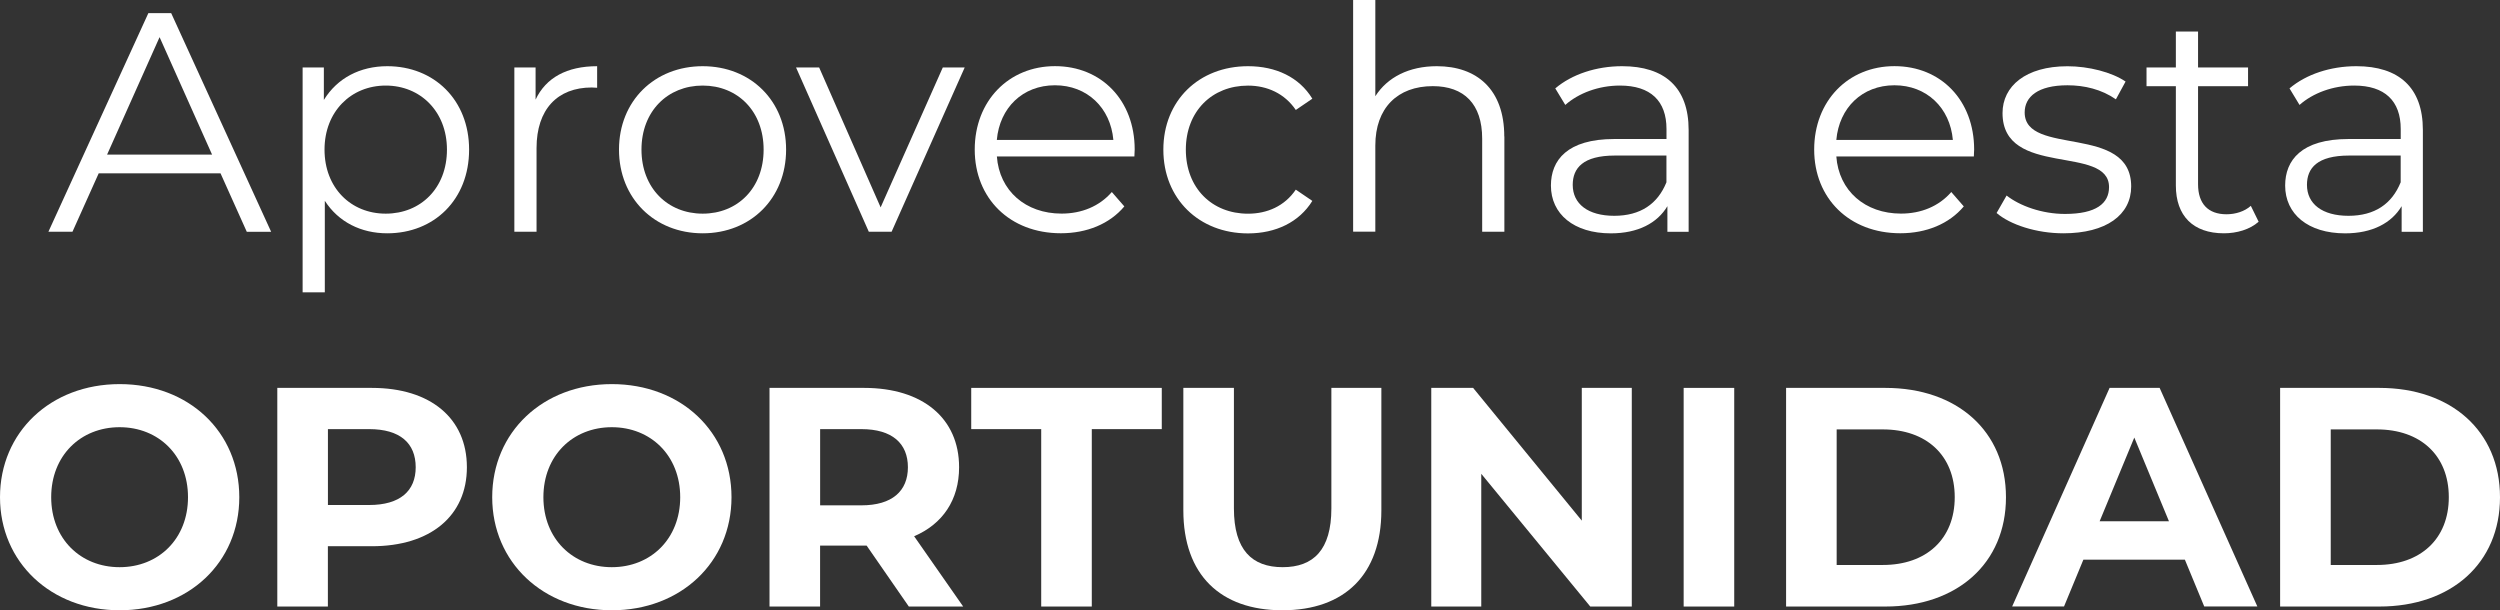
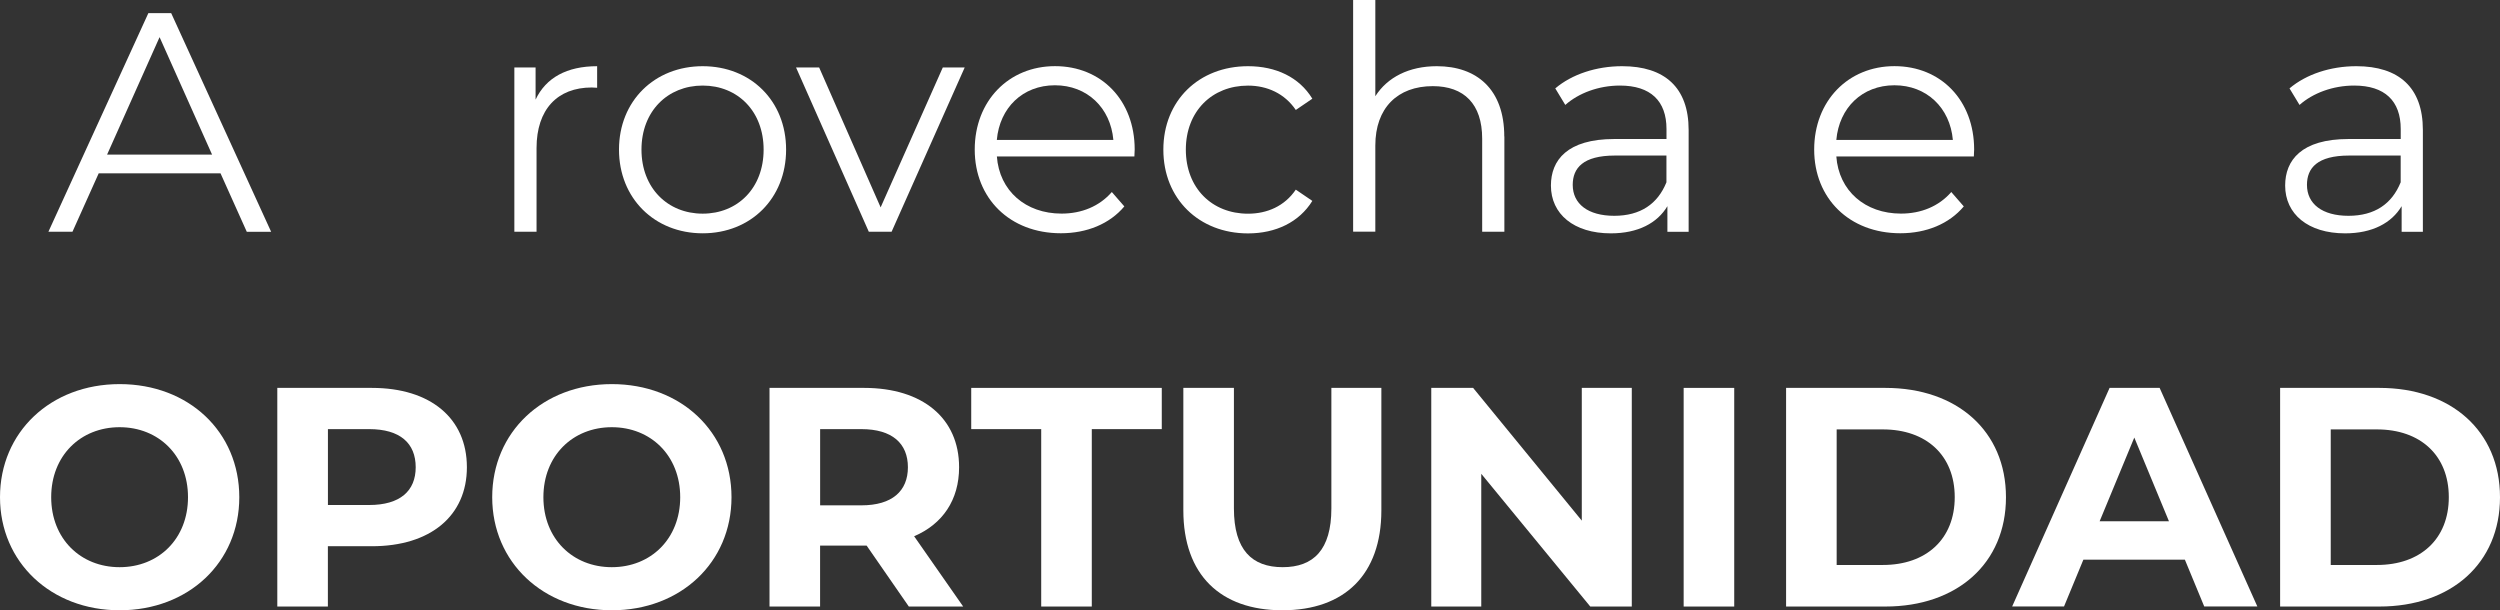
<svg xmlns="http://www.w3.org/2000/svg" id="Layer_2" data-name="Layer 2" viewBox="0 0 521.53 127.31">
  <rect x="0" y="0" width="521.53" height="127.31" fill="#333333" stroke="none" />
  <defs>
    <style>
      .cls-1 {
        fill: #fff;
      }
    </style>
  </defs>
  <g id="Text">
    <g>
      <path class="cls-1" d="M46,36.16h-25.41l-5.47,12.18h-5.02L30.95,2.74h4.76l20.85,45.61h-5.08l-5.47-12.18ZM44.24,32.25l-10.95-24.5-10.95,24.5h21.89Z" />
-       <path class="cls-1" d="M97.86,31.21c0,10.43-7.3,17.46-17.07,17.46-5.47,0-10.17-2.35-13.03-6.78v19.09h-4.63V14.07h4.43v6.78c2.8-4.56,7.56-7.04,13.23-7.04,9.77,0,17.07,7.04,17.07,17.4ZM93.24,31.21c0-7.95-5.54-13.36-12.77-13.36s-12.77,5.41-12.77,13.36,5.47,13.36,12.77,13.36,12.77-5.34,12.77-13.36Z" />
      <path class="cls-1" d="M124.57,13.81v4.5c-.39,0-.78-.06-1.11-.06-7.17,0-11.53,4.56-11.53,12.64v17.46h-4.63V14.07h4.43v6.71c2.15-4.56,6.52-6.97,12.84-6.97Z" />
      <path class="cls-1" d="M129.13,31.21c0-10.16,7.43-17.4,17.46-17.4s17.4,7.23,17.4,17.4-7.36,17.46-17.4,17.46-17.46-7.3-17.46-17.46ZM159.3,31.21c0-8.01-5.41-13.36-12.71-13.36s-12.77,5.34-12.77,13.36,5.47,13.36,12.77,13.36,12.71-5.34,12.71-13.36Z" />
      <path class="cls-1" d="M201.25,14.07l-15.25,34.27h-4.76l-15.18-34.27h4.82l12.83,29.19,12.97-29.19h4.56Z" />
      <path class="cls-1" d="M236.63,32.64h-28.67c.52,7.17,6,11.92,13.49,11.92,4.17,0,7.88-1.5,10.49-4.5l2.61,3c-3.06,3.65-7.82,5.6-13.23,5.6-10.68,0-17.98-7.3-17.98-17.46s7.1-17.4,16.75-17.4,16.62,7.1,16.62,17.4c0,.39-.06.91-.06,1.43ZM207.96,29.19h24.3c-.59-6.71-5.47-11.4-12.19-11.4s-11.53,4.69-12.12,11.4Z" />
      <path class="cls-1" d="M242.69,31.21c0-10.23,7.43-17.4,17.66-17.4,5.8,0,10.68,2.28,13.42,6.78l-3.45,2.35c-2.34-3.45-5.99-5.08-9.97-5.08-7.49,0-12.97,5.34-12.97,13.36s5.47,13.36,12.97,13.36c3.97,0,7.62-1.56,9.97-5.02l3.45,2.35c-2.74,4.43-7.62,6.78-13.42,6.78-10.23,0-17.66-7.23-17.66-17.46Z" />
      <path class="cls-1" d="M313.83,28.47v19.87h-4.63v-19.42c0-7.23-3.78-10.95-10.3-10.95-7.36,0-11.99,4.56-11.99,12.38v17.98h-4.63V0h4.63v20.07c2.54-3.97,7.04-6.26,12.83-6.26,8.34,0,14.07,4.82,14.07,14.66Z" />
      <path class="cls-1" d="M352.27,27.11v21.24h-4.43v-5.34c-2.09,3.52-6.13,5.67-11.79,5.67-7.75,0-12.51-4.04-12.51-9.97,0-5.28,3.39-9.71,13.23-9.71h10.88v-2.09c0-5.86-3.32-9.06-9.71-9.06-4.43,0-8.6,1.56-11.4,4.04l-2.09-3.45c3.45-2.93,8.53-4.63,13.94-4.63,8.86,0,13.88,4.43,13.88,13.29ZM347.64,38.05v-5.6h-10.75c-6.65,0-8.8,2.61-8.8,6.12,0,3.97,3.19,6.45,8.66,6.45s9.06-2.48,10.88-6.97Z" />
      <path class="cls-1" d="M411.75,32.64h-28.67c.52,7.17,6,11.92,13.49,11.92,4.17,0,7.88-1.5,10.49-4.5l2.61,3c-3.06,3.65-7.82,5.6-13.23,5.6-10.68,0-17.98-7.3-17.98-17.46s7.1-17.4,16.75-17.4,16.62,7.1,16.62,17.4c0,.39-.06.91-.06,1.43ZM383.09,29.19h24.3c-.59-6.71-5.47-11.4-12.19-11.4s-11.53,4.69-12.12,11.4Z" />
-       <path class="cls-1" d="M416.51,44.44l2.09-3.65c2.74,2.15,7.36,3.84,12.18,3.84,6.52,0,9.19-2.21,9.19-5.6,0-8.93-22.22-1.89-22.22-15.44,0-5.6,4.82-9.77,13.55-9.77,4.43,0,9.25,1.24,12.12,3.19l-2.02,3.71c-3-2.09-6.58-2.93-10.1-2.93-6.19,0-8.93,2.41-8.93,5.67,0,9.25,22.22,2.28,22.22,15.44,0,5.93-5.21,9.77-14.14,9.77-5.67,0-11.14-1.82-13.94-4.24Z" />
-       <path class="cls-1" d="M471.17,46.26c-1.83,1.63-4.56,2.41-7.23,2.41-6.45,0-10.03-3.65-10.03-9.97v-20.72h-6.12v-3.91h6.12v-7.49h4.63v7.49h10.43v3.91h-10.43v20.46c0,4.04,2.09,6.26,5.93,6.26,1.89,0,3.78-.59,5.08-1.76l1.63,3.32Z" />
      <path class="cls-1" d="M505.44,27.11v21.24h-4.43v-5.34c-2.09,3.52-6.13,5.67-11.79,5.67-7.75,0-12.51-4.04-12.51-9.97,0-5.28,3.39-9.71,13.23-9.71h10.88v-2.09c0-5.86-3.32-9.06-9.71-9.06-4.43,0-8.6,1.56-11.4,4.04l-2.09-3.45c3.45-2.93,8.53-4.63,13.94-4.63,8.86,0,13.88,4.43,13.88,13.29ZM500.81,38.05v-5.6h-10.75c-6.65,0-8.8,2.61-8.8,6.12,0,3.97,3.19,6.45,8.66,6.45s9.06-2.48,10.88-6.97Z" />
      <path class="cls-1" d="M0,103.72c0-13.55,10.55-23.59,24.96-23.59s24.96,9.97,24.96,23.59-10.62,23.59-24.96,23.59S0,117.28,0,103.72ZM39.22,103.72c0-8.67-6.13-14.6-14.27-14.6s-14.27,5.93-14.27,14.6,6.12,14.6,14.27,14.6,14.27-5.93,14.27-14.6Z" />
      <path class="cls-1" d="M97.4,97.47c0,10.16-7.62,16.48-19.81,16.48h-9.19v12.58h-10.55v-45.61h19.74c12.19,0,19.81,6.32,19.81,16.55ZM86.72,97.47c0-5.02-3.26-7.95-9.71-7.95h-8.6v15.83h8.6c6.45,0,9.71-2.93,9.71-7.88Z" />
      <path class="cls-1" d="M102.68,103.72c0-13.55,10.55-23.59,24.96-23.59s24.96,9.97,24.96,23.59-10.62,23.59-24.96,23.59-24.96-10.03-24.96-23.59ZM141.9,103.72c0-8.67-6.13-14.6-14.27-14.6s-14.27,5.93-14.27,14.6,6.12,14.6,14.27,14.6,14.27-5.93,14.27-14.6Z" />
      <path class="cls-1" d="M189.59,126.53l-8.8-12.71h-9.71v12.71h-10.55v-45.61h19.74c12.19,0,19.81,6.32,19.81,16.55,0,6.84-3.45,11.86-9.38,14.4l10.23,14.66h-11.34ZM179.69,89.52h-8.6v15.9h8.6c6.45,0,9.71-3,9.71-7.95s-3.26-7.95-9.71-7.95Z" />
      <path class="cls-1" d="M217.21,89.52h-14.6v-8.6h39.75v8.6h-14.6v37.01h-10.55v-37.01Z" />
      <path class="cls-1" d="M246.86,106.46v-25.54h10.55v25.15c0,8.67,3.78,12.25,10.17,12.25s10.16-3.58,10.16-12.25v-25.15h10.43v25.54c0,13.42-7.69,20.85-20.65,20.85s-20.66-7.43-20.66-20.85Z" />
      <path class="cls-1" d="M340.41,80.92v45.61h-8.66l-22.74-27.69v27.69h-10.43v-45.61h8.73l22.67,27.69v-27.69h10.43Z" />
      <path class="cls-1" d="M351.23,80.92h10.55v45.61h-10.55v-45.61Z" />
      <path class="cls-1" d="M372.6,80.92h20.72c14.92,0,25.15,8.99,25.15,22.81s-10.23,22.8-25.15,22.8h-20.72v-45.61ZM392.79,117.86c9.06,0,14.99-5.41,14.99-14.14s-5.93-14.14-14.99-14.14h-9.64v28.28h9.64Z" />
      <path class="cls-1" d="M455.8,116.75h-21.18l-4.04,9.77h-10.82l20.33-45.61h10.43l20.39,45.61h-11.08l-4.04-9.77ZM452.47,108.74l-7.23-17.46-7.23,17.46h14.47Z" />
      <path class="cls-1" d="M475.66,80.92h20.72c14.92,0,25.15,8.99,25.15,22.81s-10.23,22.8-25.15,22.8h-20.72v-45.61ZM495.86,117.86c9.06,0,14.99-5.41,14.99-14.14s-5.93-14.14-14.99-14.14h-9.64v28.28h9.64Z" />
    </g>
  </g>
</svg>